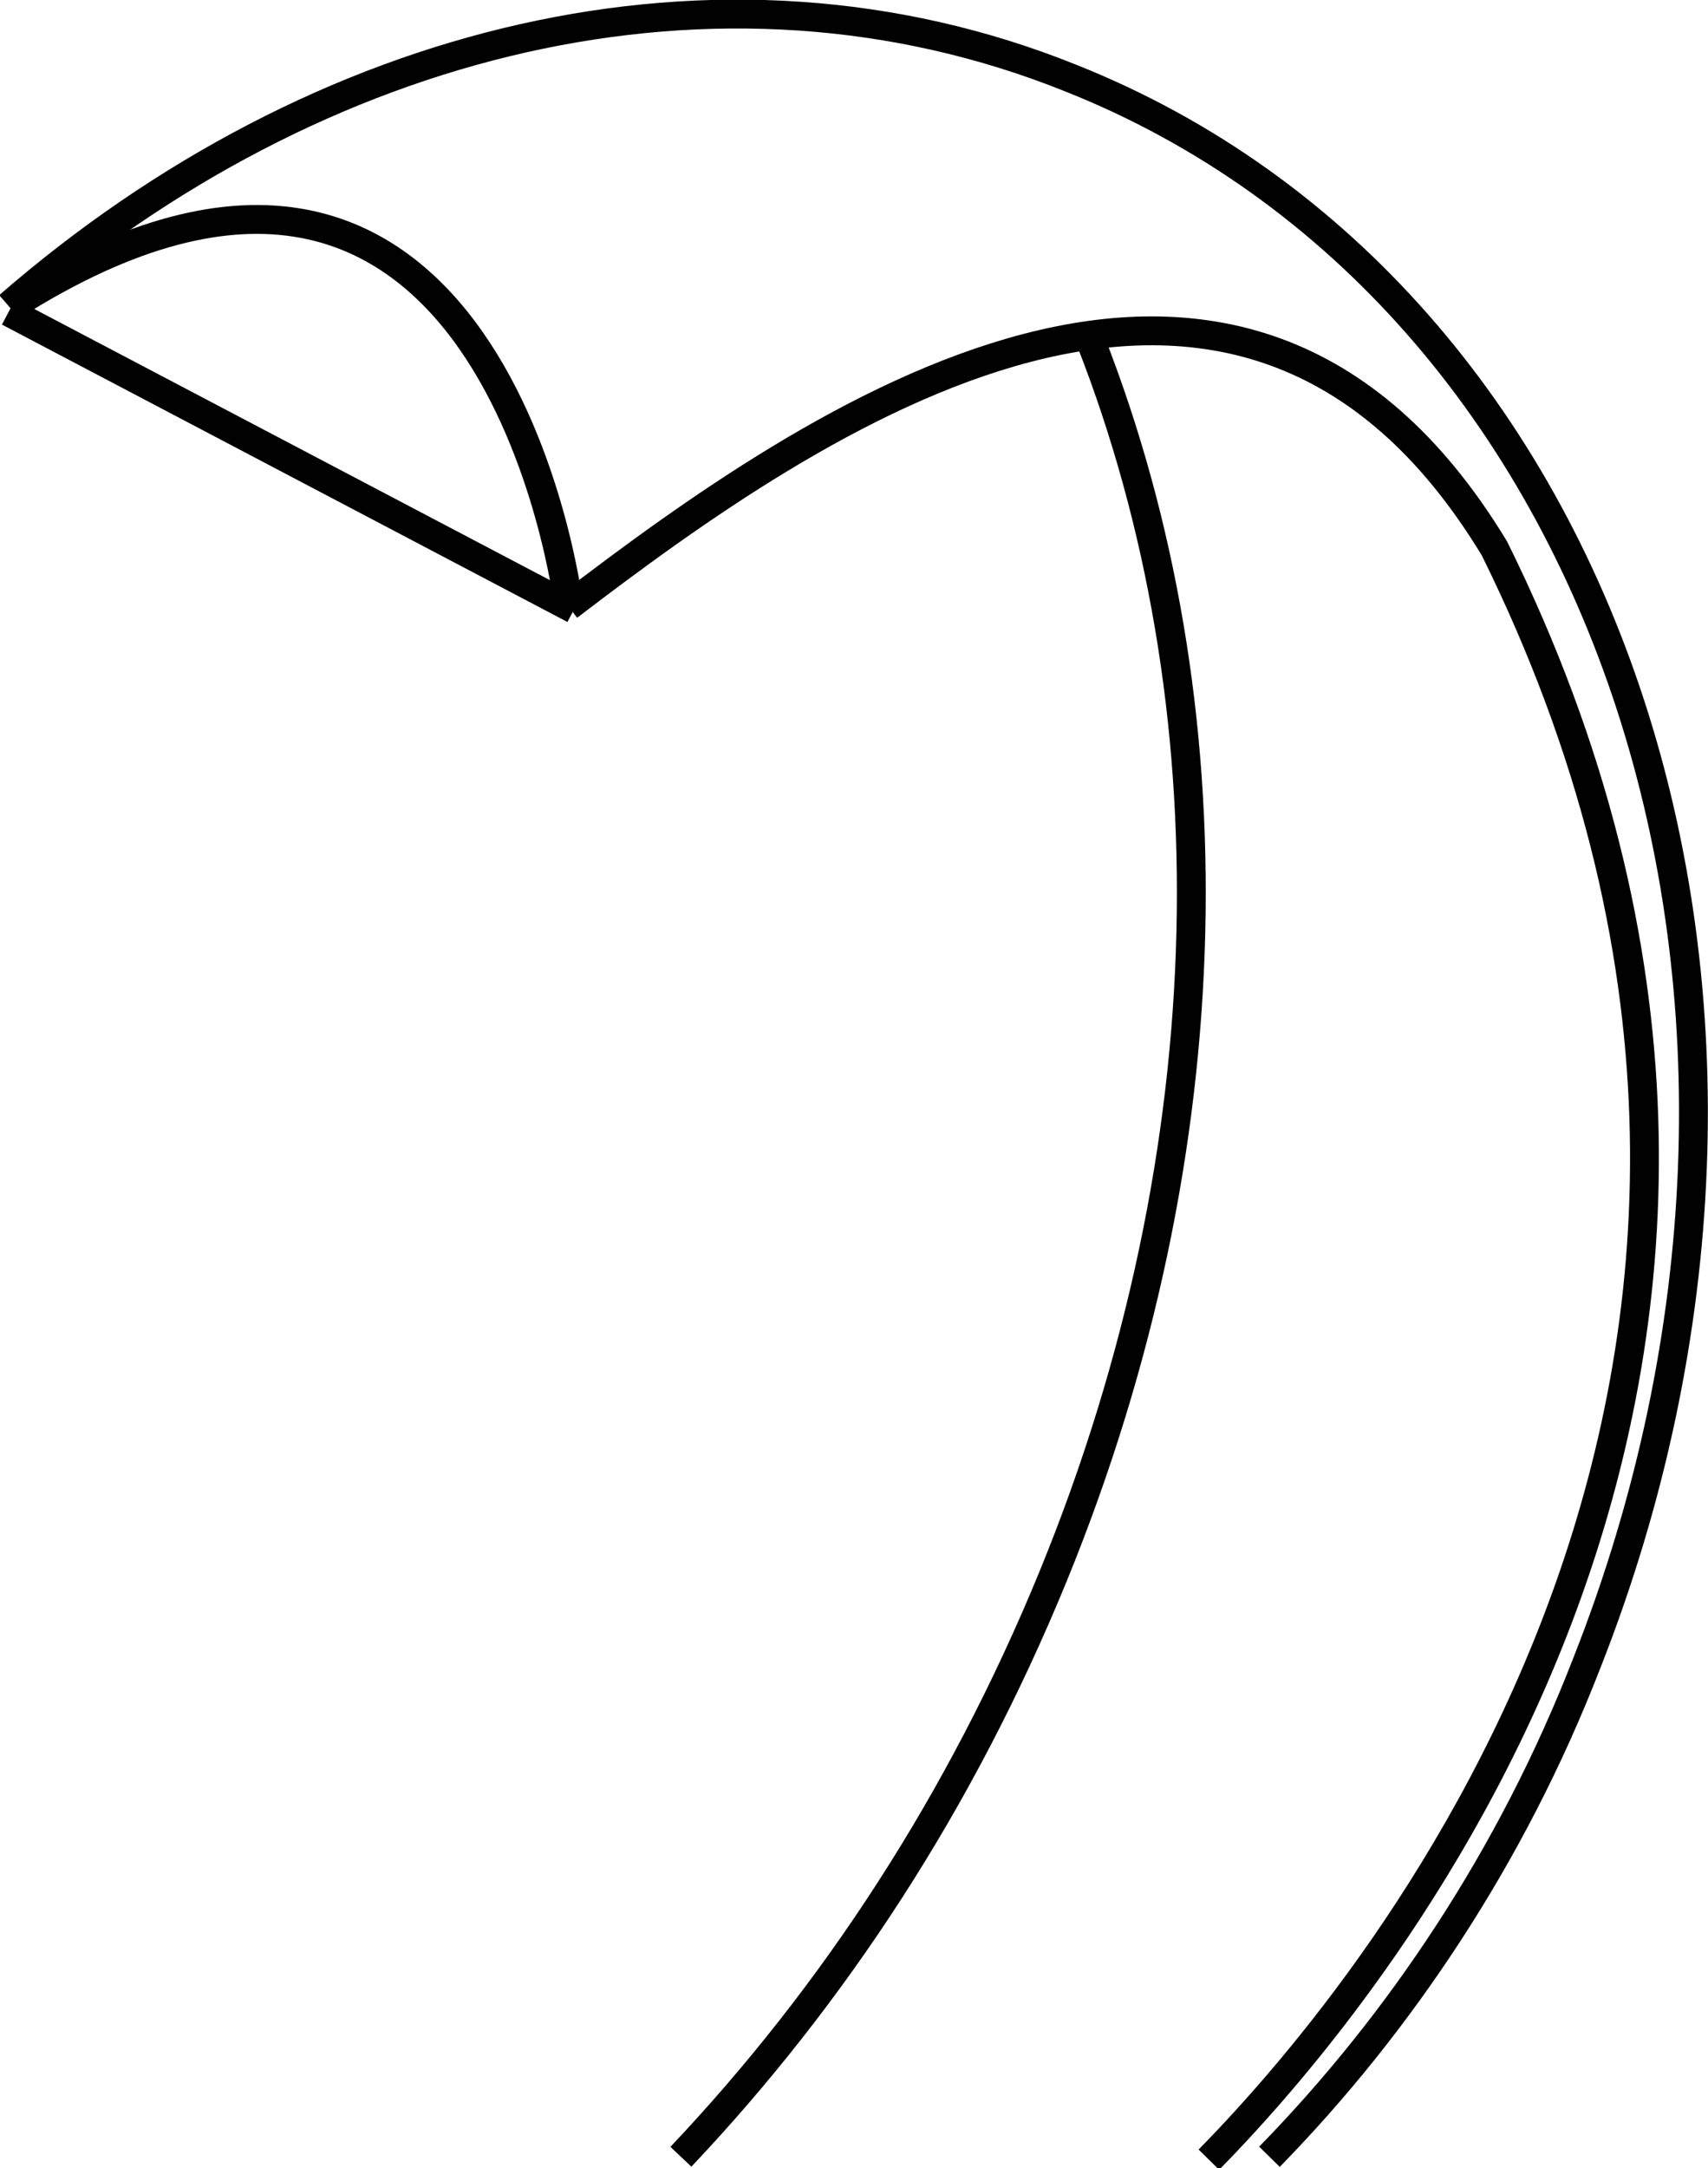
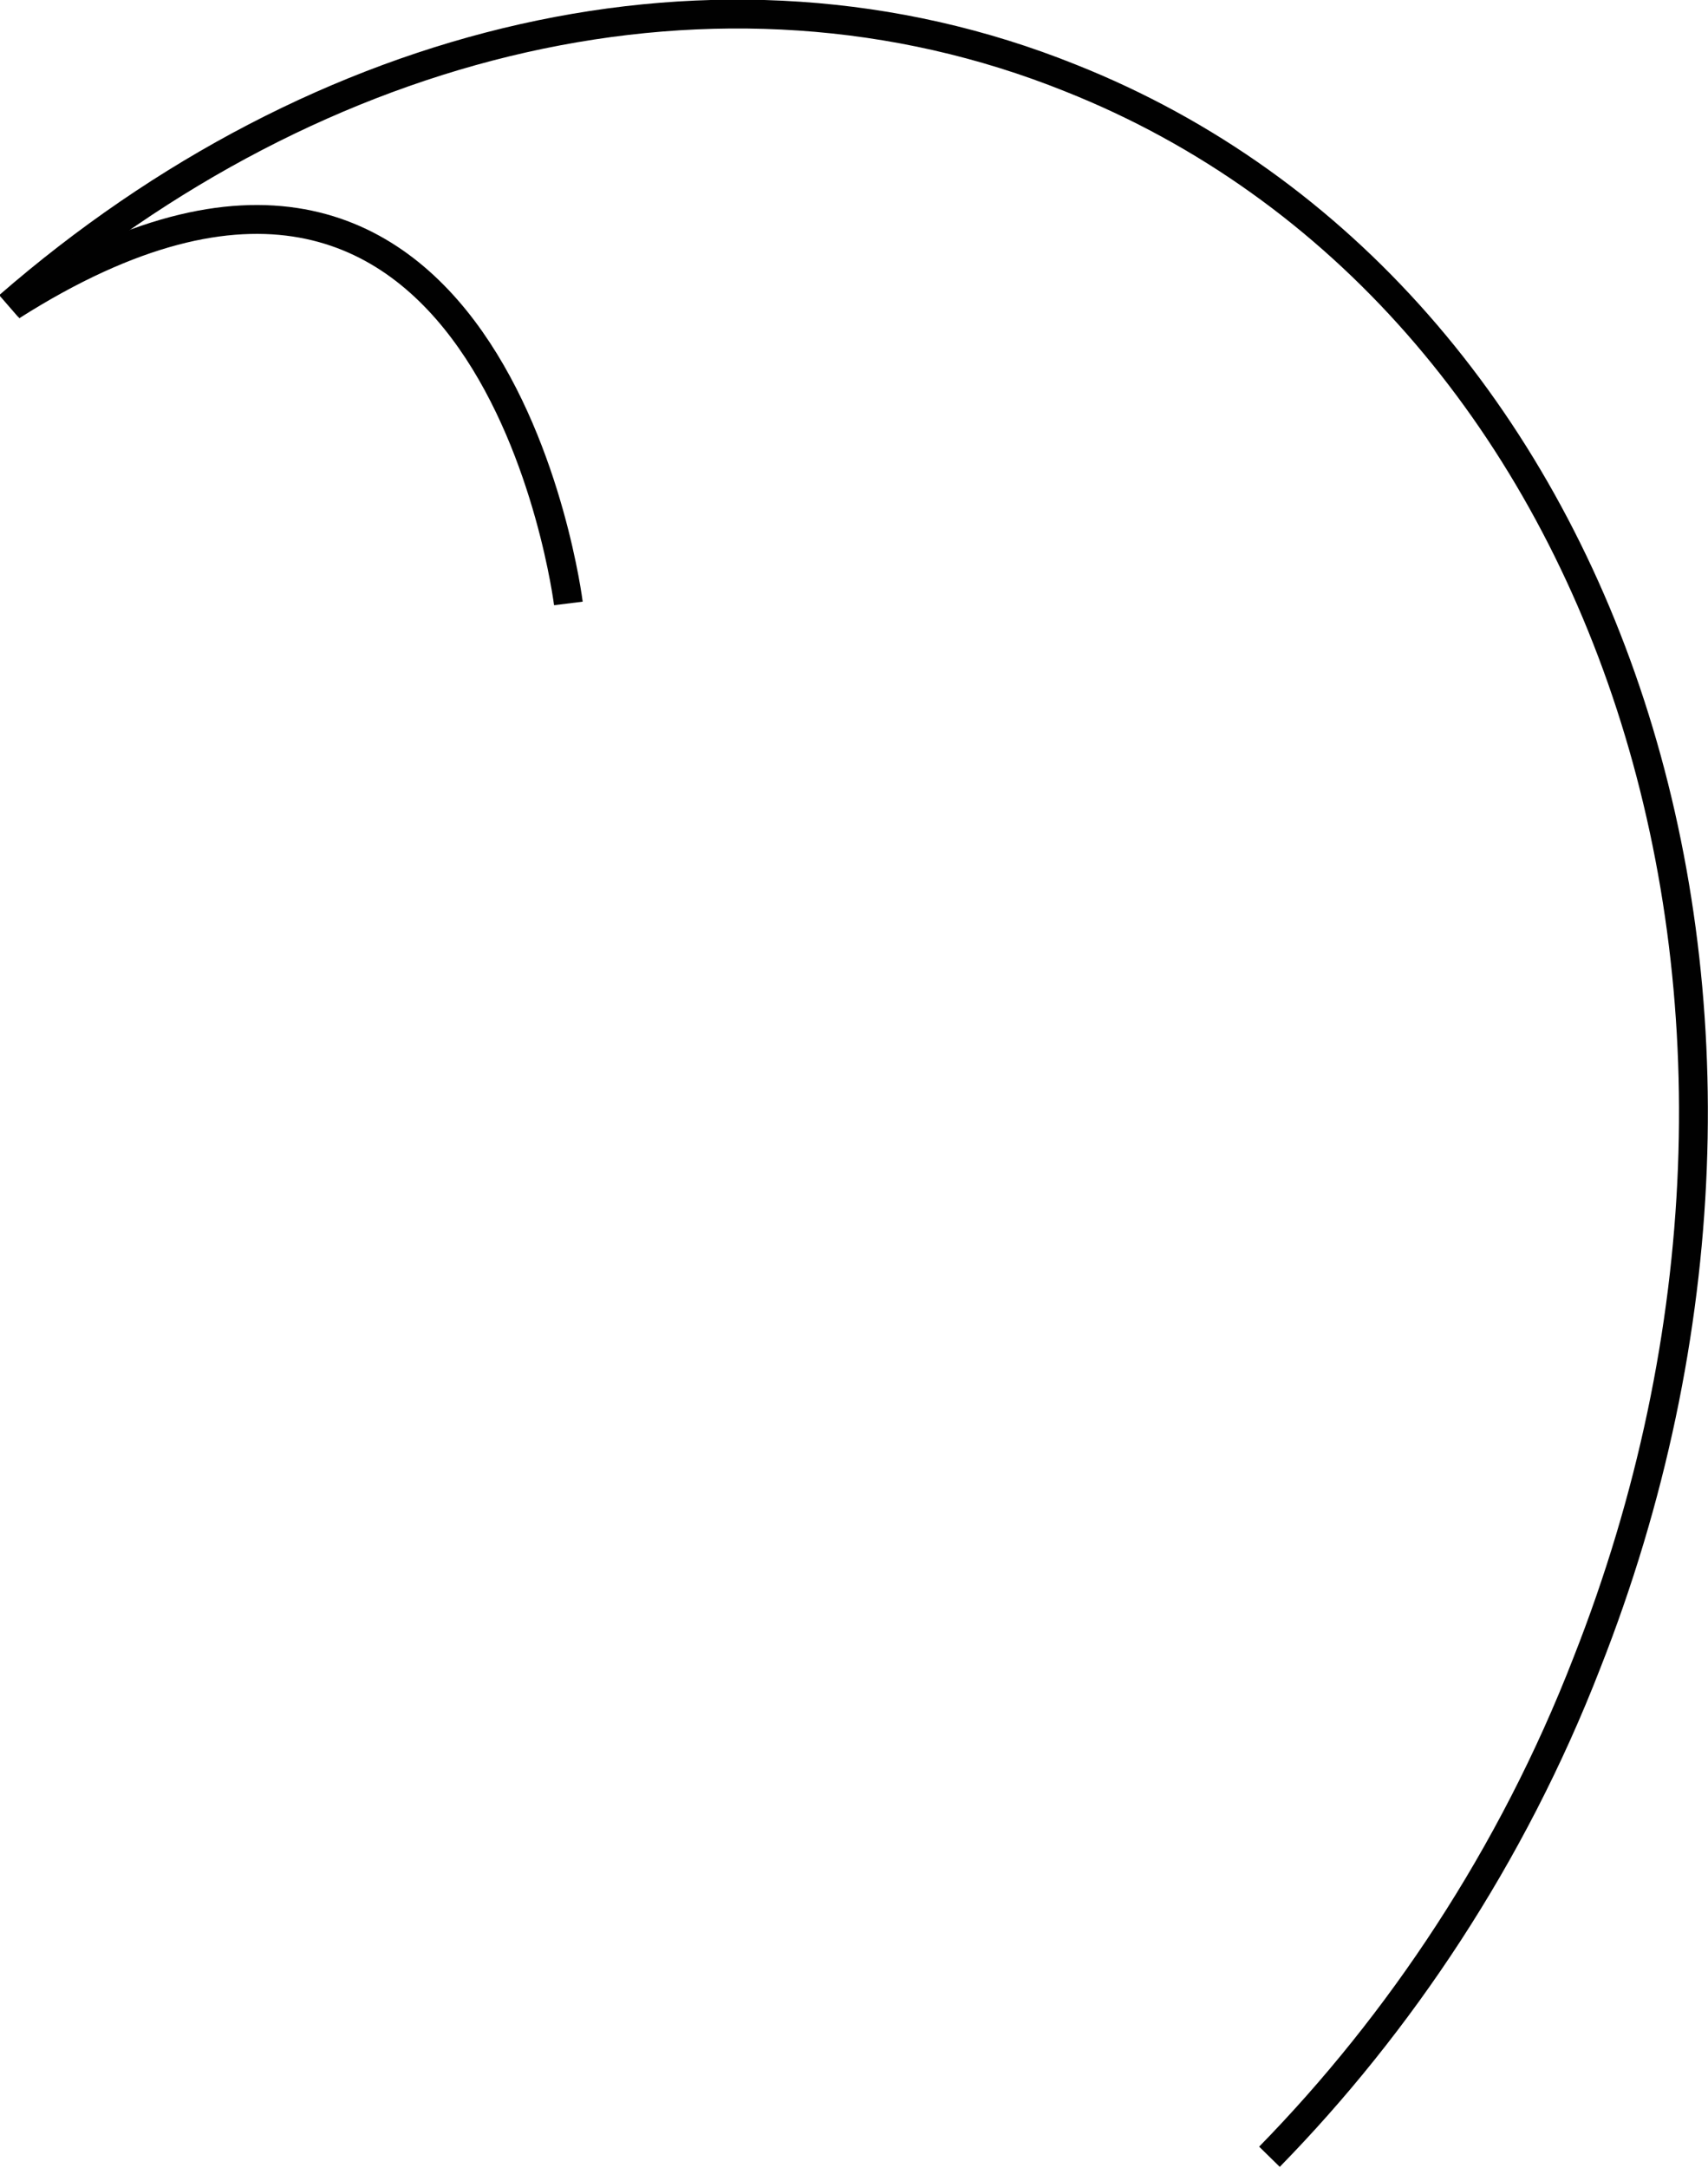
<svg xmlns="http://www.w3.org/2000/svg" version="1.1" id="Layer_1" x="0px" y="0px" viewBox="0 0 59.2 75.1" enable-background="new 0 0 59.2 75.1" xml:space="preserve">
  <path fill="none" stroke="#010101" stroke-miterlimit="10" d="M0.3,10.6C11,1.3,24.9-2.2,37.1,2.7C56,10.2,64,34.8,55,57.6  c-2.6,6.7-6.5,12.5-11,17.1" />
-   <path fill="none" stroke="#010101" stroke-miterlimit="10" d="M37.8,11.8c4.9,12.5,4.8,27.9-1.3,42.8c-3.2,7.8-7.6,14.5-12.9,20.1" />
-   <path fill="none" stroke="#010101" stroke-miterlimit="10" d="M19.7,21c8.5-6.5,23.2-16.7,32.1-2c13.9,28.1-3.8,49.6-9.9,55.8" />
  <path fill="none" stroke="#010101" stroke-miterlimit="10" d="M19.7,20.9c0,0-2.6-20.9-19.3-10.3" />
-   <line fill="none" stroke="#010101" stroke-miterlimit="10" x1="0.3" y1="10.8" x2="19.9" y2="21.1" />
</svg>